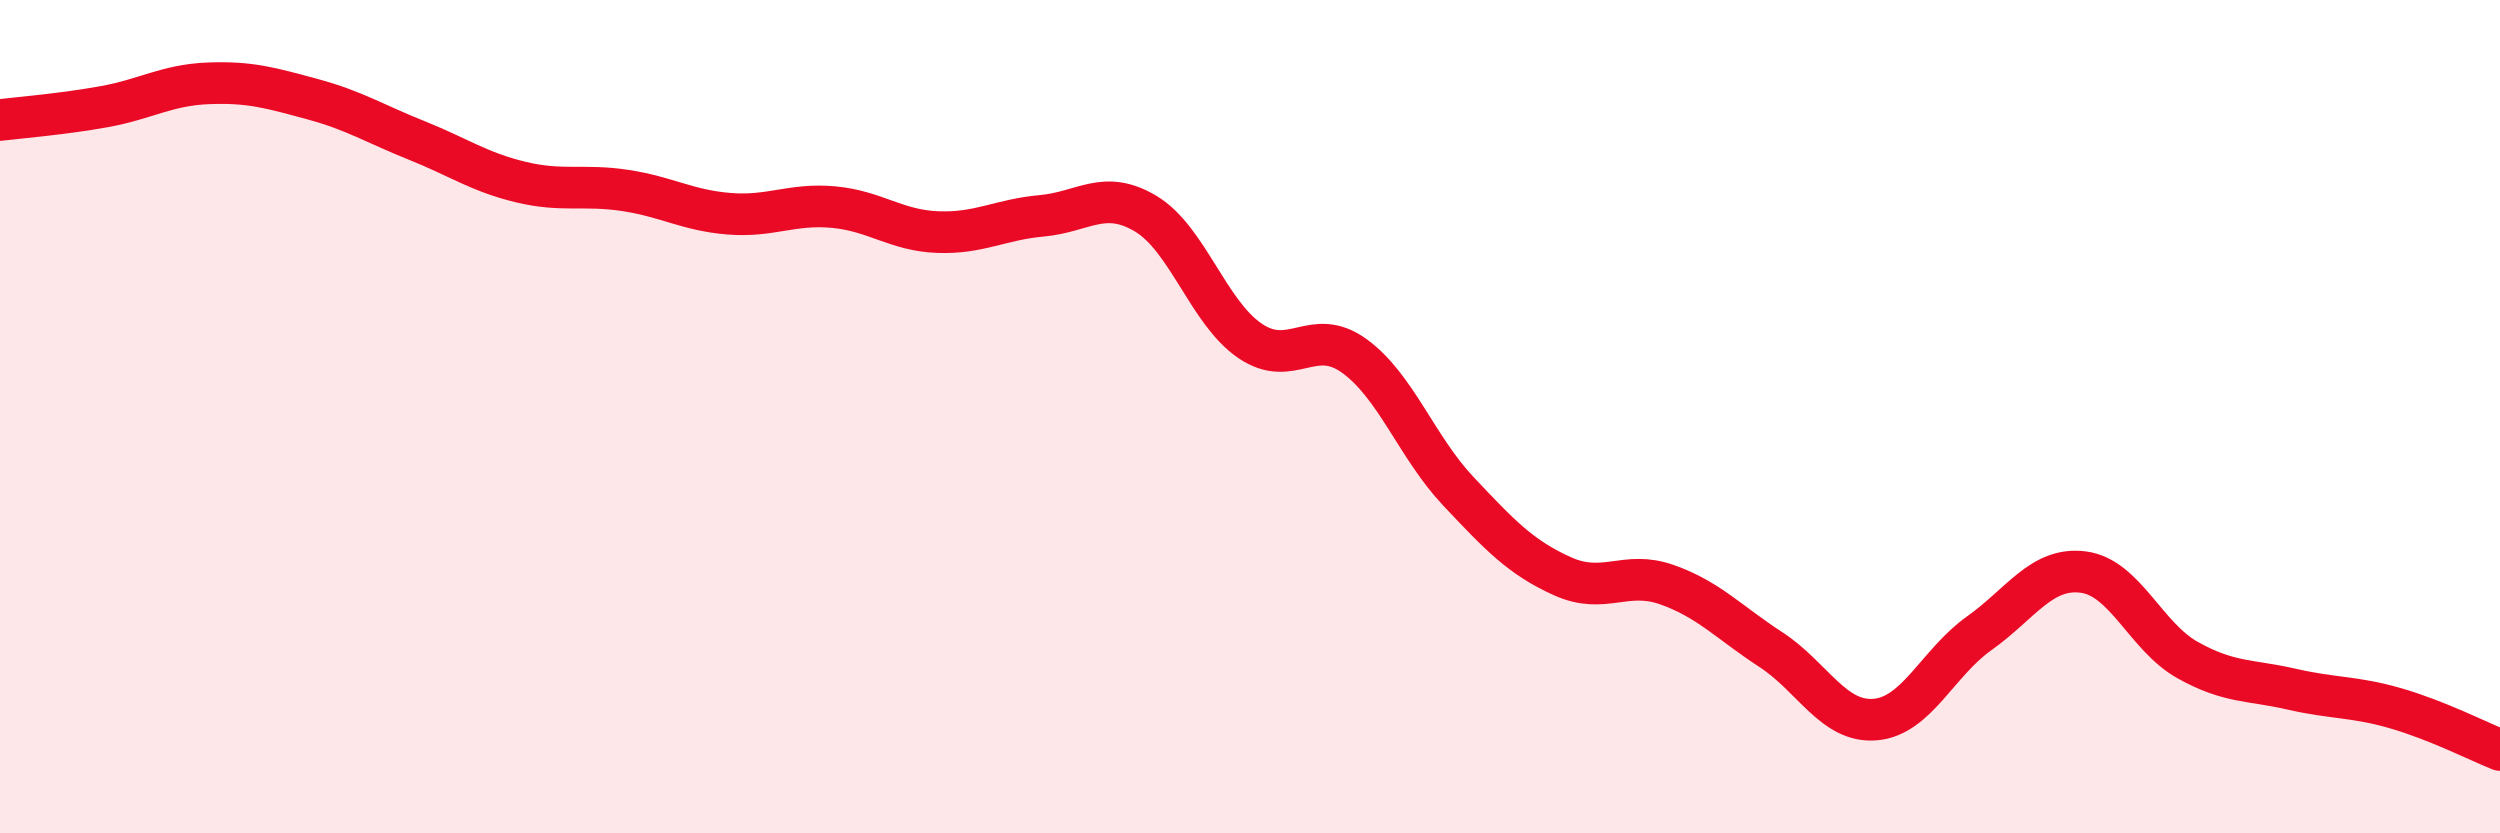
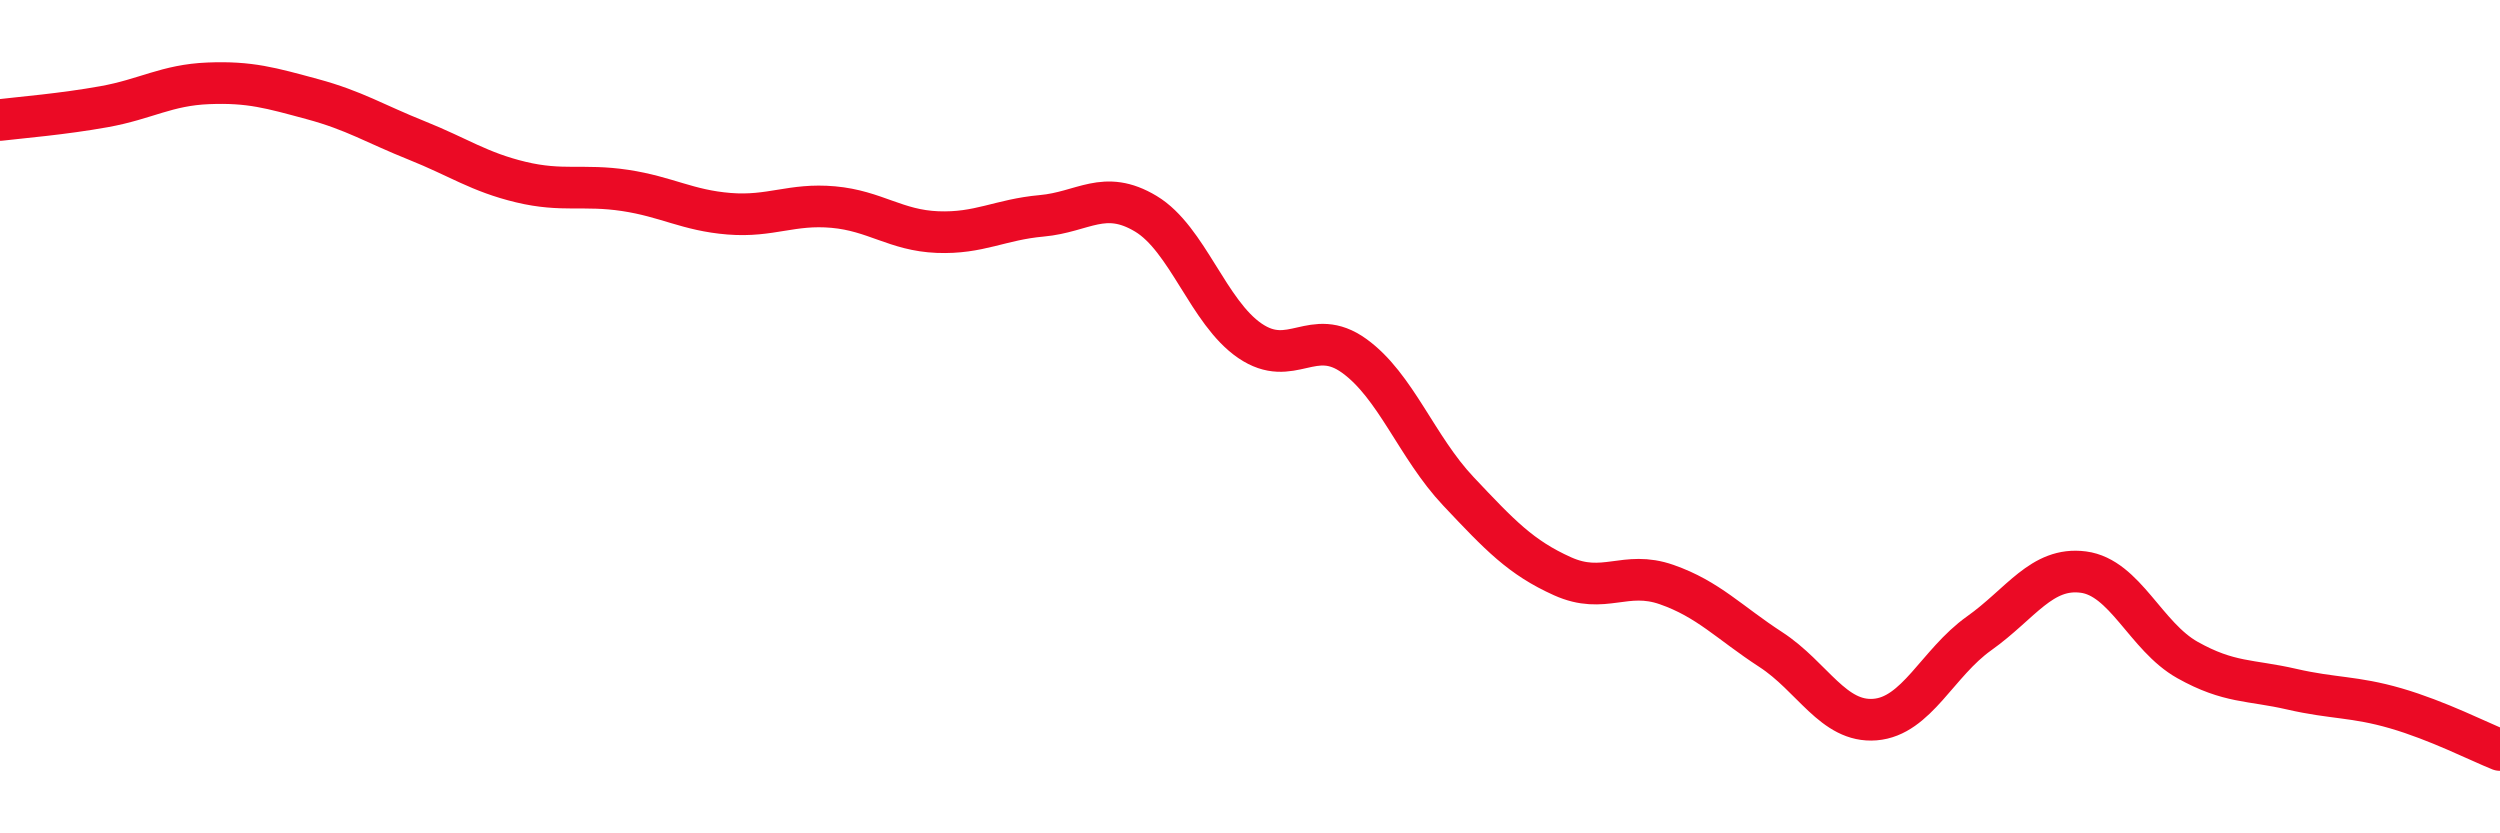
<svg xmlns="http://www.w3.org/2000/svg" width="60" height="20" viewBox="0 0 60 20">
-   <path d="M 0,2.88 C 0.5,2.82 1.5,2.74 2.5,2.56 C 3.5,2.38 4,2.04 5,2 C 6,1.96 6.5,2.11 7.5,2.38 C 8.5,2.65 9,2.97 10,3.37 C 11,3.77 11.5,4.13 12.5,4.37 C 13.5,4.61 14,4.42 15,4.57 C 16,4.72 16.5,5.05 17.5,5.13 C 18.5,5.21 19,4.88 20,4.97 C 21,5.06 21.5,5.53 22.5,5.57 C 23.5,5.61 24,5.27 25,5.18 C 26,5.09 26.5,4.53 27.5,5.13 C 28.5,5.73 29,7.5 30,8.18 C 31,8.86 31.5,7.82 32.5,8.54 C 33.5,9.26 34,10.73 35,11.79 C 36,12.85 36.5,13.38 37.5,13.83 C 38.5,14.28 39,13.68 40,14.03 C 41,14.38 41.5,14.94 42.5,15.59 C 43.5,16.24 44,17.35 45,17.27 C 46,17.19 46.5,15.91 47.5,15.2 C 48.5,14.49 49,13.6 50,13.73 C 51,13.86 51.5,15.28 52.5,15.84 C 53.5,16.4 54,16.31 55,16.54 C 56,16.77 56.5,16.71 57.5,17 C 58.5,17.29 59.5,17.8 60,18L60 20L0 20Z" fill="#EB0A25" opacity="0.1" stroke-linecap="round" stroke-linejoin="round" />
  <path d="M 0,2.88 C 0.5,2.82 1.5,2.74 2.5,2.56 C 3.5,2.38 4,2.04 5,2 C 6,1.96 6.5,2.11 7.5,2.38 C 8.5,2.65 9,2.97 10,3.37 C 11,3.77 11.5,4.13 12.5,4.37 C 13.5,4.61 14,4.42 15,4.57 C 16,4.72 16.5,5.05 17.5,5.13 C 18.5,5.21 19,4.88 20,4.97 C 21,5.06 21.5,5.53 22.5,5.57 C 23.5,5.61 24,5.27 25,5.18 C 26,5.09 26.5,4.53 27.5,5.13 C 28.5,5.73 29,7.5 30,8.18 C 31,8.86 31.5,7.82 32.5,8.54 C 33.5,9.26 34,10.73 35,11.79 C 36,12.85 36.5,13.38 37.5,13.83 C 38.5,14.28 39,13.68 40,14.03 C 41,14.38 41.5,14.94 42.5,15.59 C 43.5,16.24 44,17.35 45,17.27 C 46,17.19 46.5,15.91 47.5,15.2 C 48.5,14.49 49,13.6 50,13.73 C 51,13.86 51.5,15.28 52.5,15.84 C 53.5,16.4 54,16.31 55,16.54 C 56,16.77 56.5,16.71 57.5,17 C 58.5,17.29 59.5,17.8 60,18" stroke="#EB0A25" stroke-width="1" fill="none" stroke-linecap="round" stroke-linejoin="round" />
</svg>